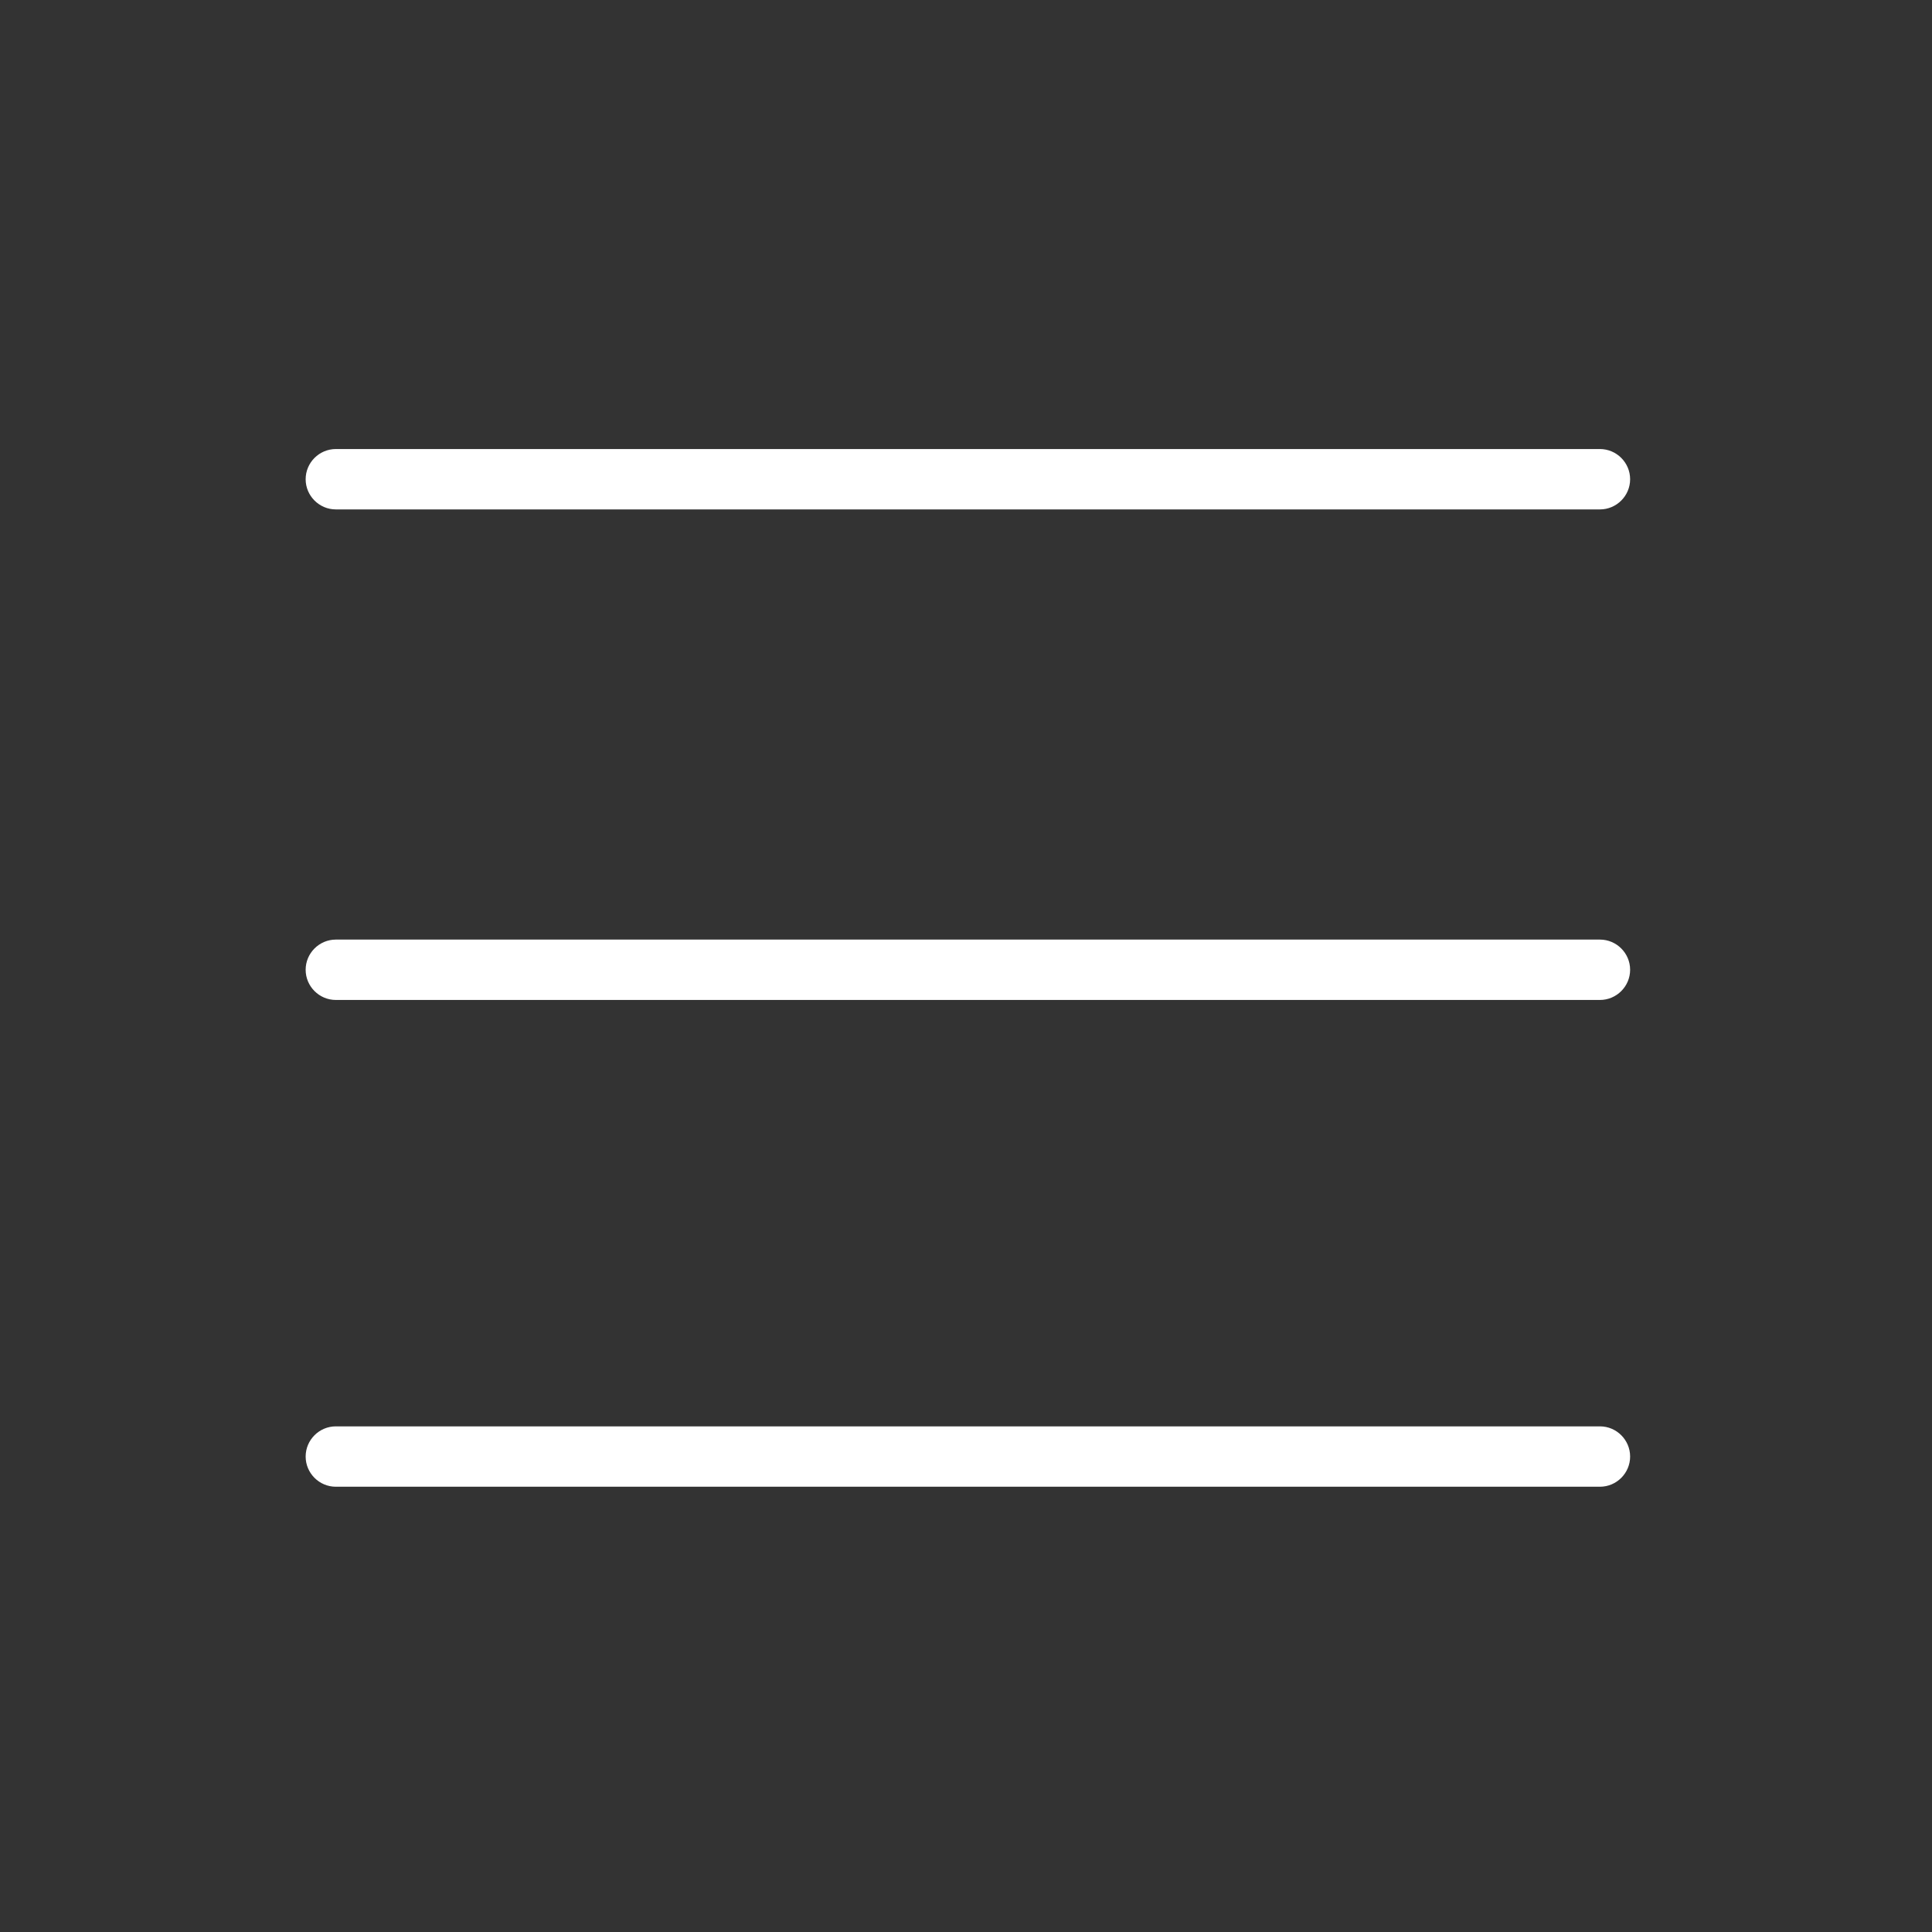
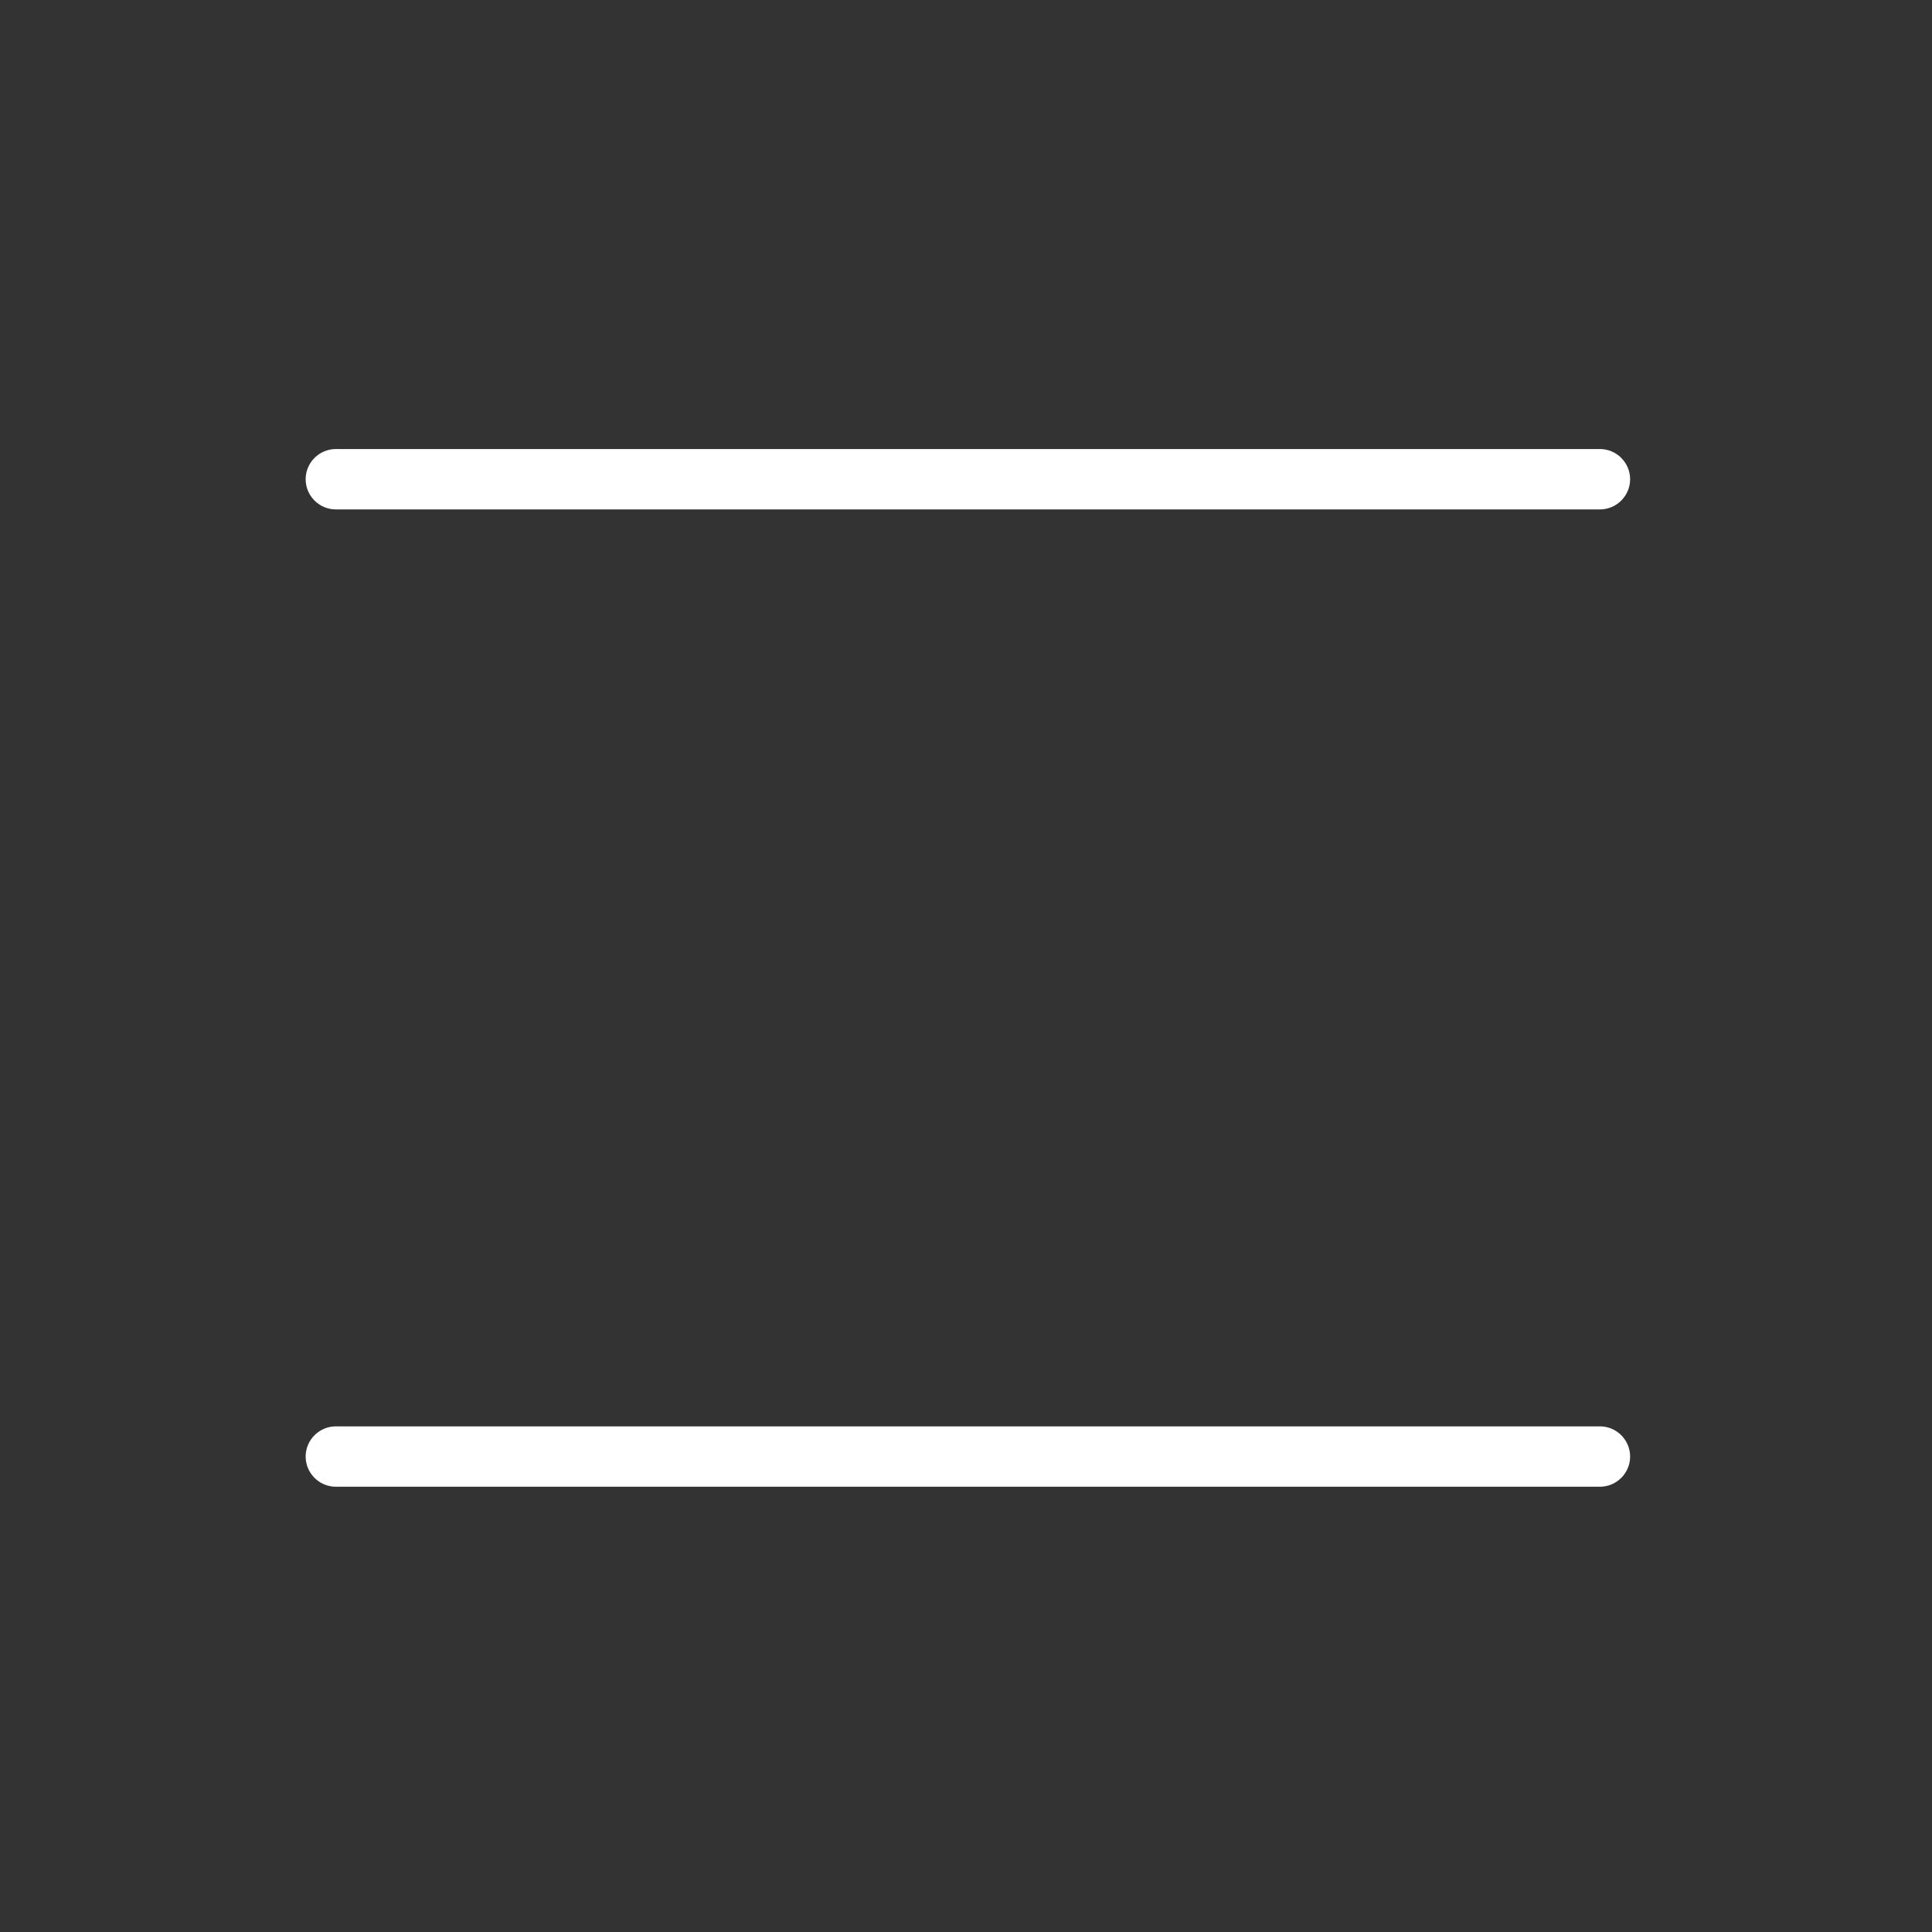
<svg xmlns="http://www.w3.org/2000/svg" version="1.1" id="レイヤー_1" x="0px" y="0px" viewBox="0 0 512 512" style="enable-background:new 0 0 512 512;" xml:space="preserve">
  <rect x="0" y="0" width="512" height="512" fill="#333333" stroke="none" />
  <style type="text/css">
	.st0{display:none;}
	.st1{display:inline;}
	.st2{fill:none;stroke:#000000;stroke-width:16;stroke-linecap:round;stroke-linejoin:round;stroke-miterlimit:10;}
	.st3{fill:#FFFFFF;}
</style>
  <g id="Layer" class="st0">
    <g class="st1">
      <polyline class="st2" points="89,386 424,386 424,386   " />
-       <polyline class="st2" points="89,257 424,257 424,257   " />
-       <polyline class="st2" points="89,127 424,127 424,127   " />
    </g>
  </g>
  <g id="Layer_copy">
    <g>
      <path class="st3" d="M424,394H89c-4.4,0-8-3.6-8-8s3.6-8,8-8h335c4.4,0,8,3.6,8,8S428.4,394,424,394z" />
    </g>
    <g>
-       <path class="st3" d="M424,265H89c-4.4,0-8-3.6-8-8s3.6-8,8-8h335c4.4,0,8,3.6,8,8S428.4,265,424,265z" />
-     </g>
+       </g>
    <g>
      <path class="st3" d="M424,135H89c-4.4,0-8-3.6-8-8s3.6-8,8-8h335c4.4,0,8,3.6,8,8S428.4,135,424,135z" />
    </g>
  </g>
</svg>